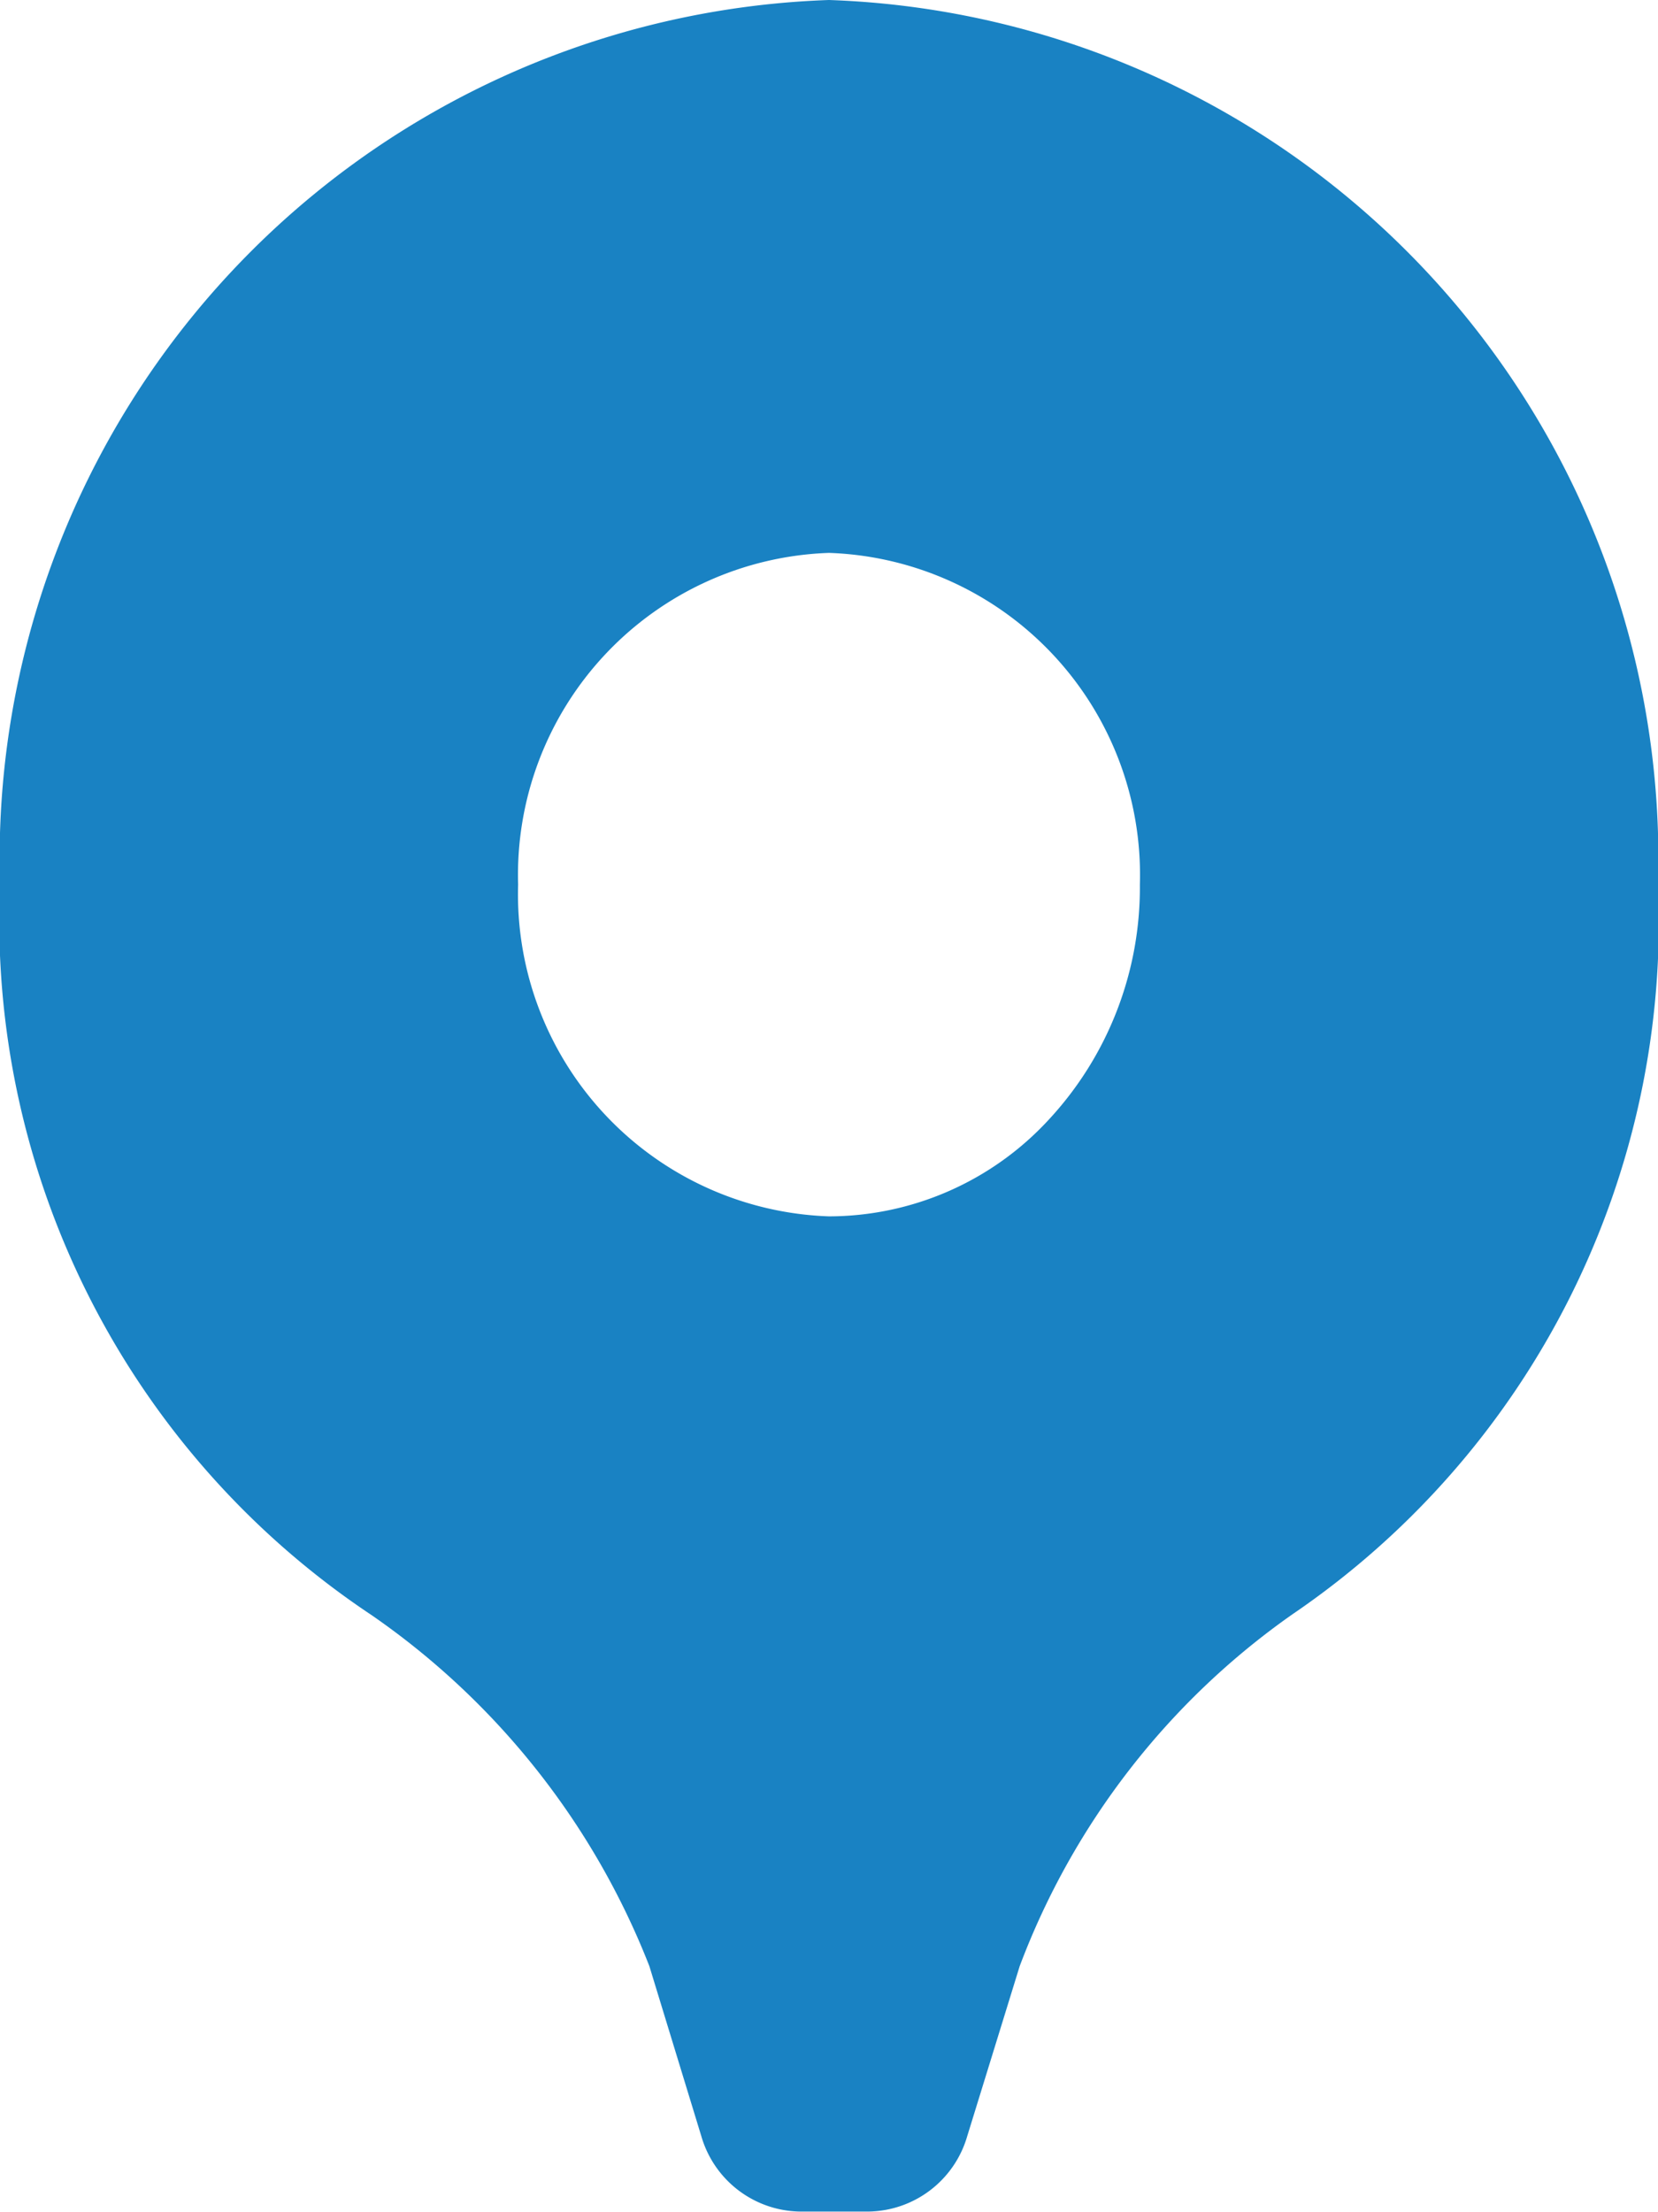
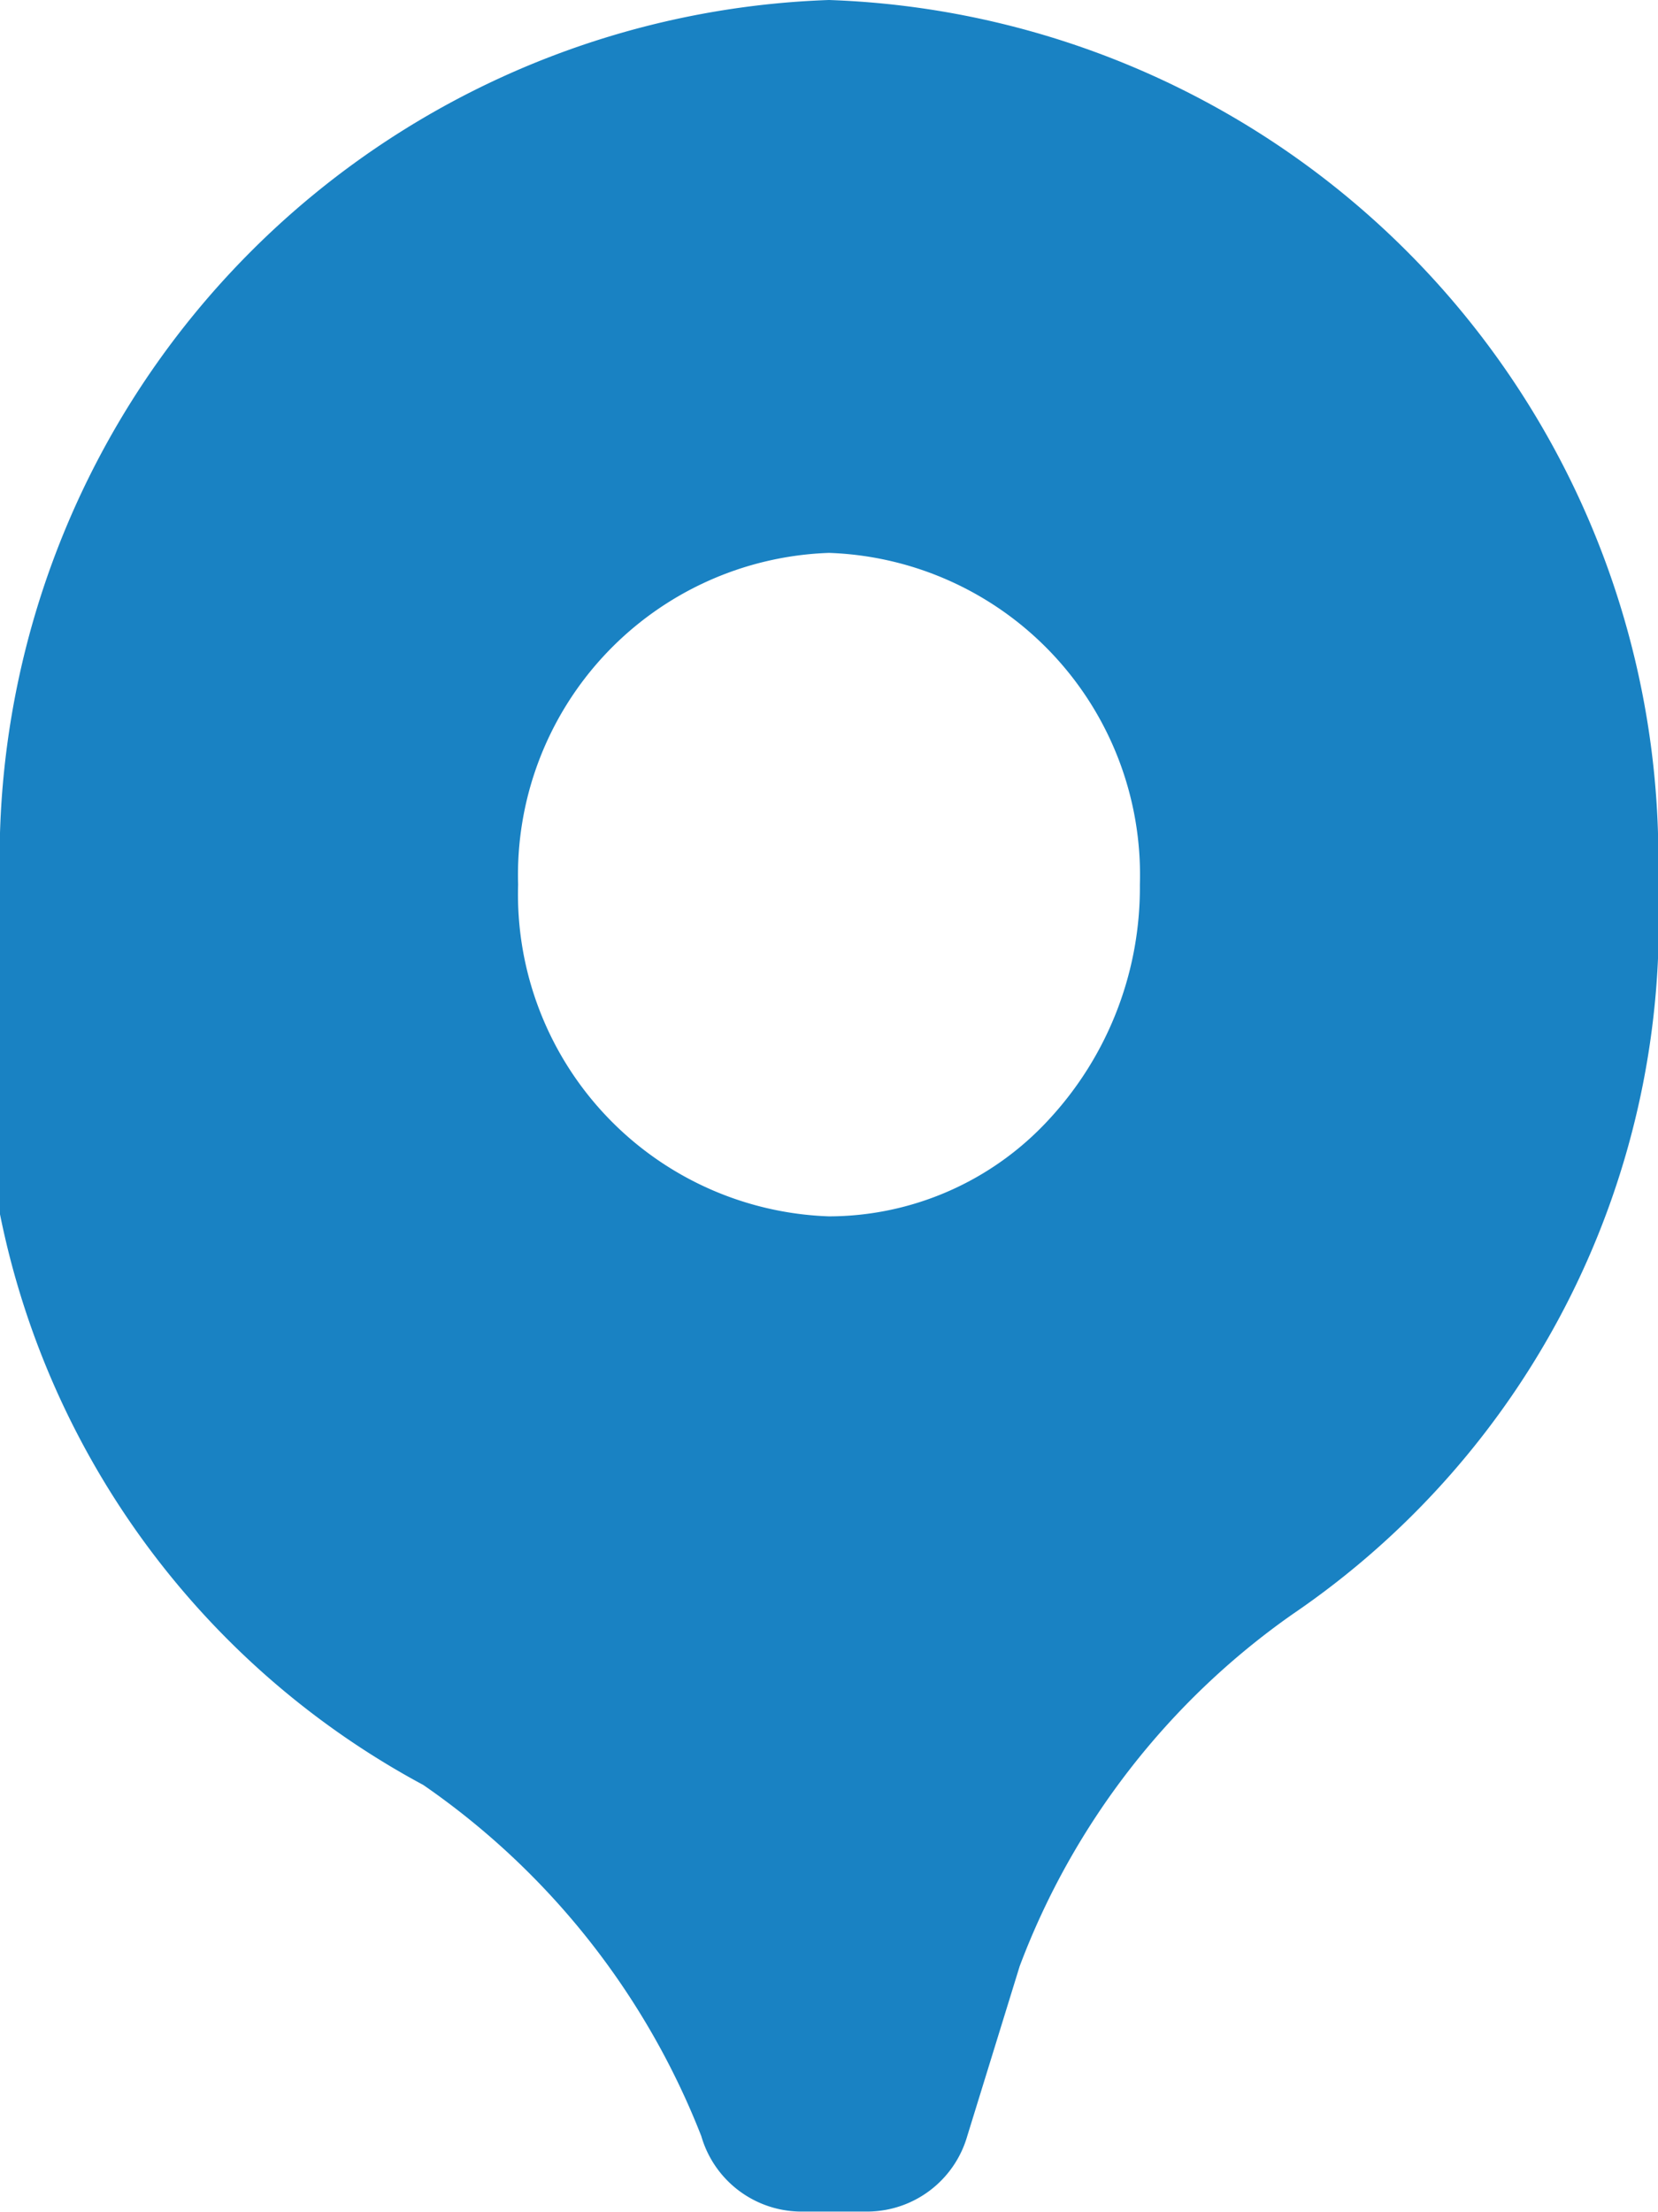
<svg xmlns="http://www.w3.org/2000/svg" id="poi" width="12" height="16.001" viewBox="0 0 12 16.001">
-   <path id="Icon_color" data-name="Icon color" d="M6.287,16h-.5a.755.755,0,0,1-.711-.545L4.7,14.225a5.537,5.537,0,0,0-2.012-2.541A6.04,6.04,0,0,1,0,6.4,6.217,6.217,0,0,1,6,0a6.217,6.217,0,0,1,6,6.4,6.06,6.06,0,0,1-2.643,5.277A5.455,5.455,0,0,0,7.38,14.225L7,15.456A.755.755,0,0,1,6.287,16ZM6,4A2.331,2.331,0,0,0,3.75,6.4,2.331,2.331,0,0,0,6,8.8a2.167,2.167,0,0,0,1.591-.7A2.467,2.467,0,0,0,8.25,6.4,2.331,2.331,0,0,0,6,4Z" transform="translate(0 0)" fill="#1982c3" />
+   <path id="Icon_color" data-name="Icon color" d="M6.287,16h-.5a.755.755,0,0,1-.711-.545a5.537,5.537,0,0,0-2.012-2.541A6.04,6.04,0,0,1,0,6.4,6.217,6.217,0,0,1,6,0a6.217,6.217,0,0,1,6,6.4,6.06,6.06,0,0,1-2.643,5.277A5.455,5.455,0,0,0,7.38,14.225L7,15.456A.755.755,0,0,1,6.287,16ZM6,4A2.331,2.331,0,0,0,3.75,6.4,2.331,2.331,0,0,0,6,8.8a2.167,2.167,0,0,0,1.591-.7A2.467,2.467,0,0,0,8.25,6.4,2.331,2.331,0,0,0,6,4Z" transform="translate(0 0)" fill="#1982c3" />
</svg>